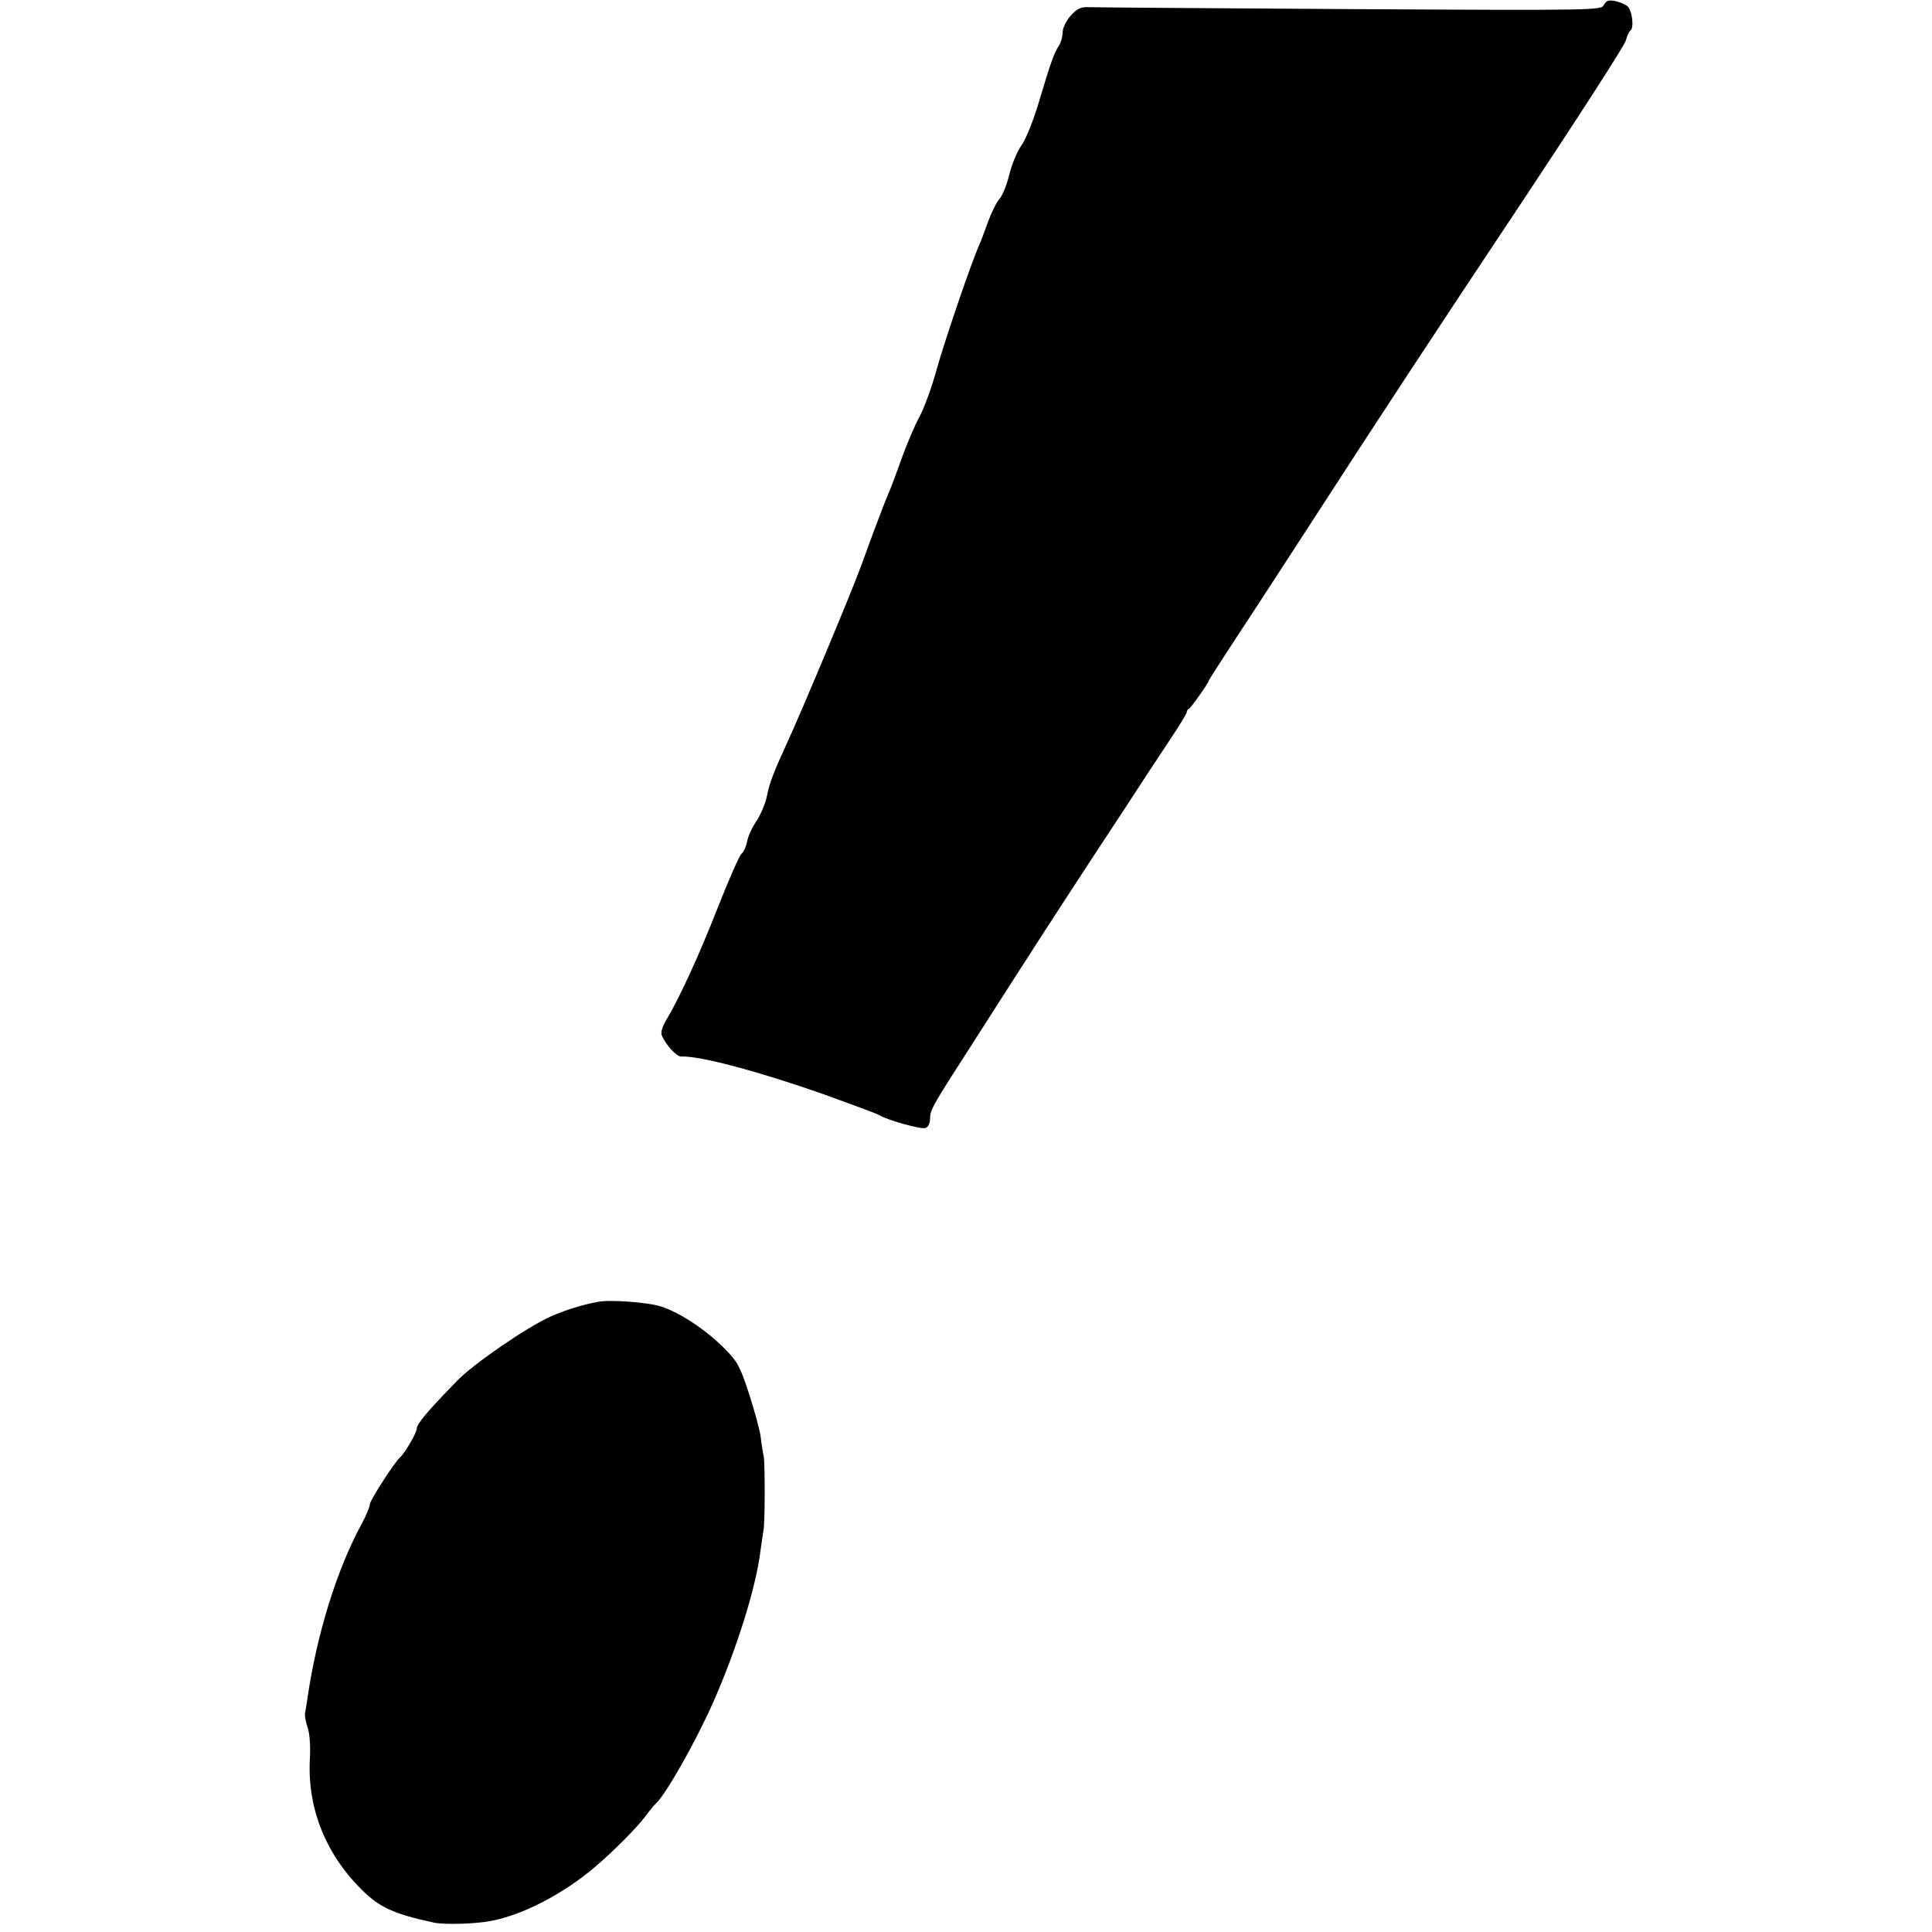
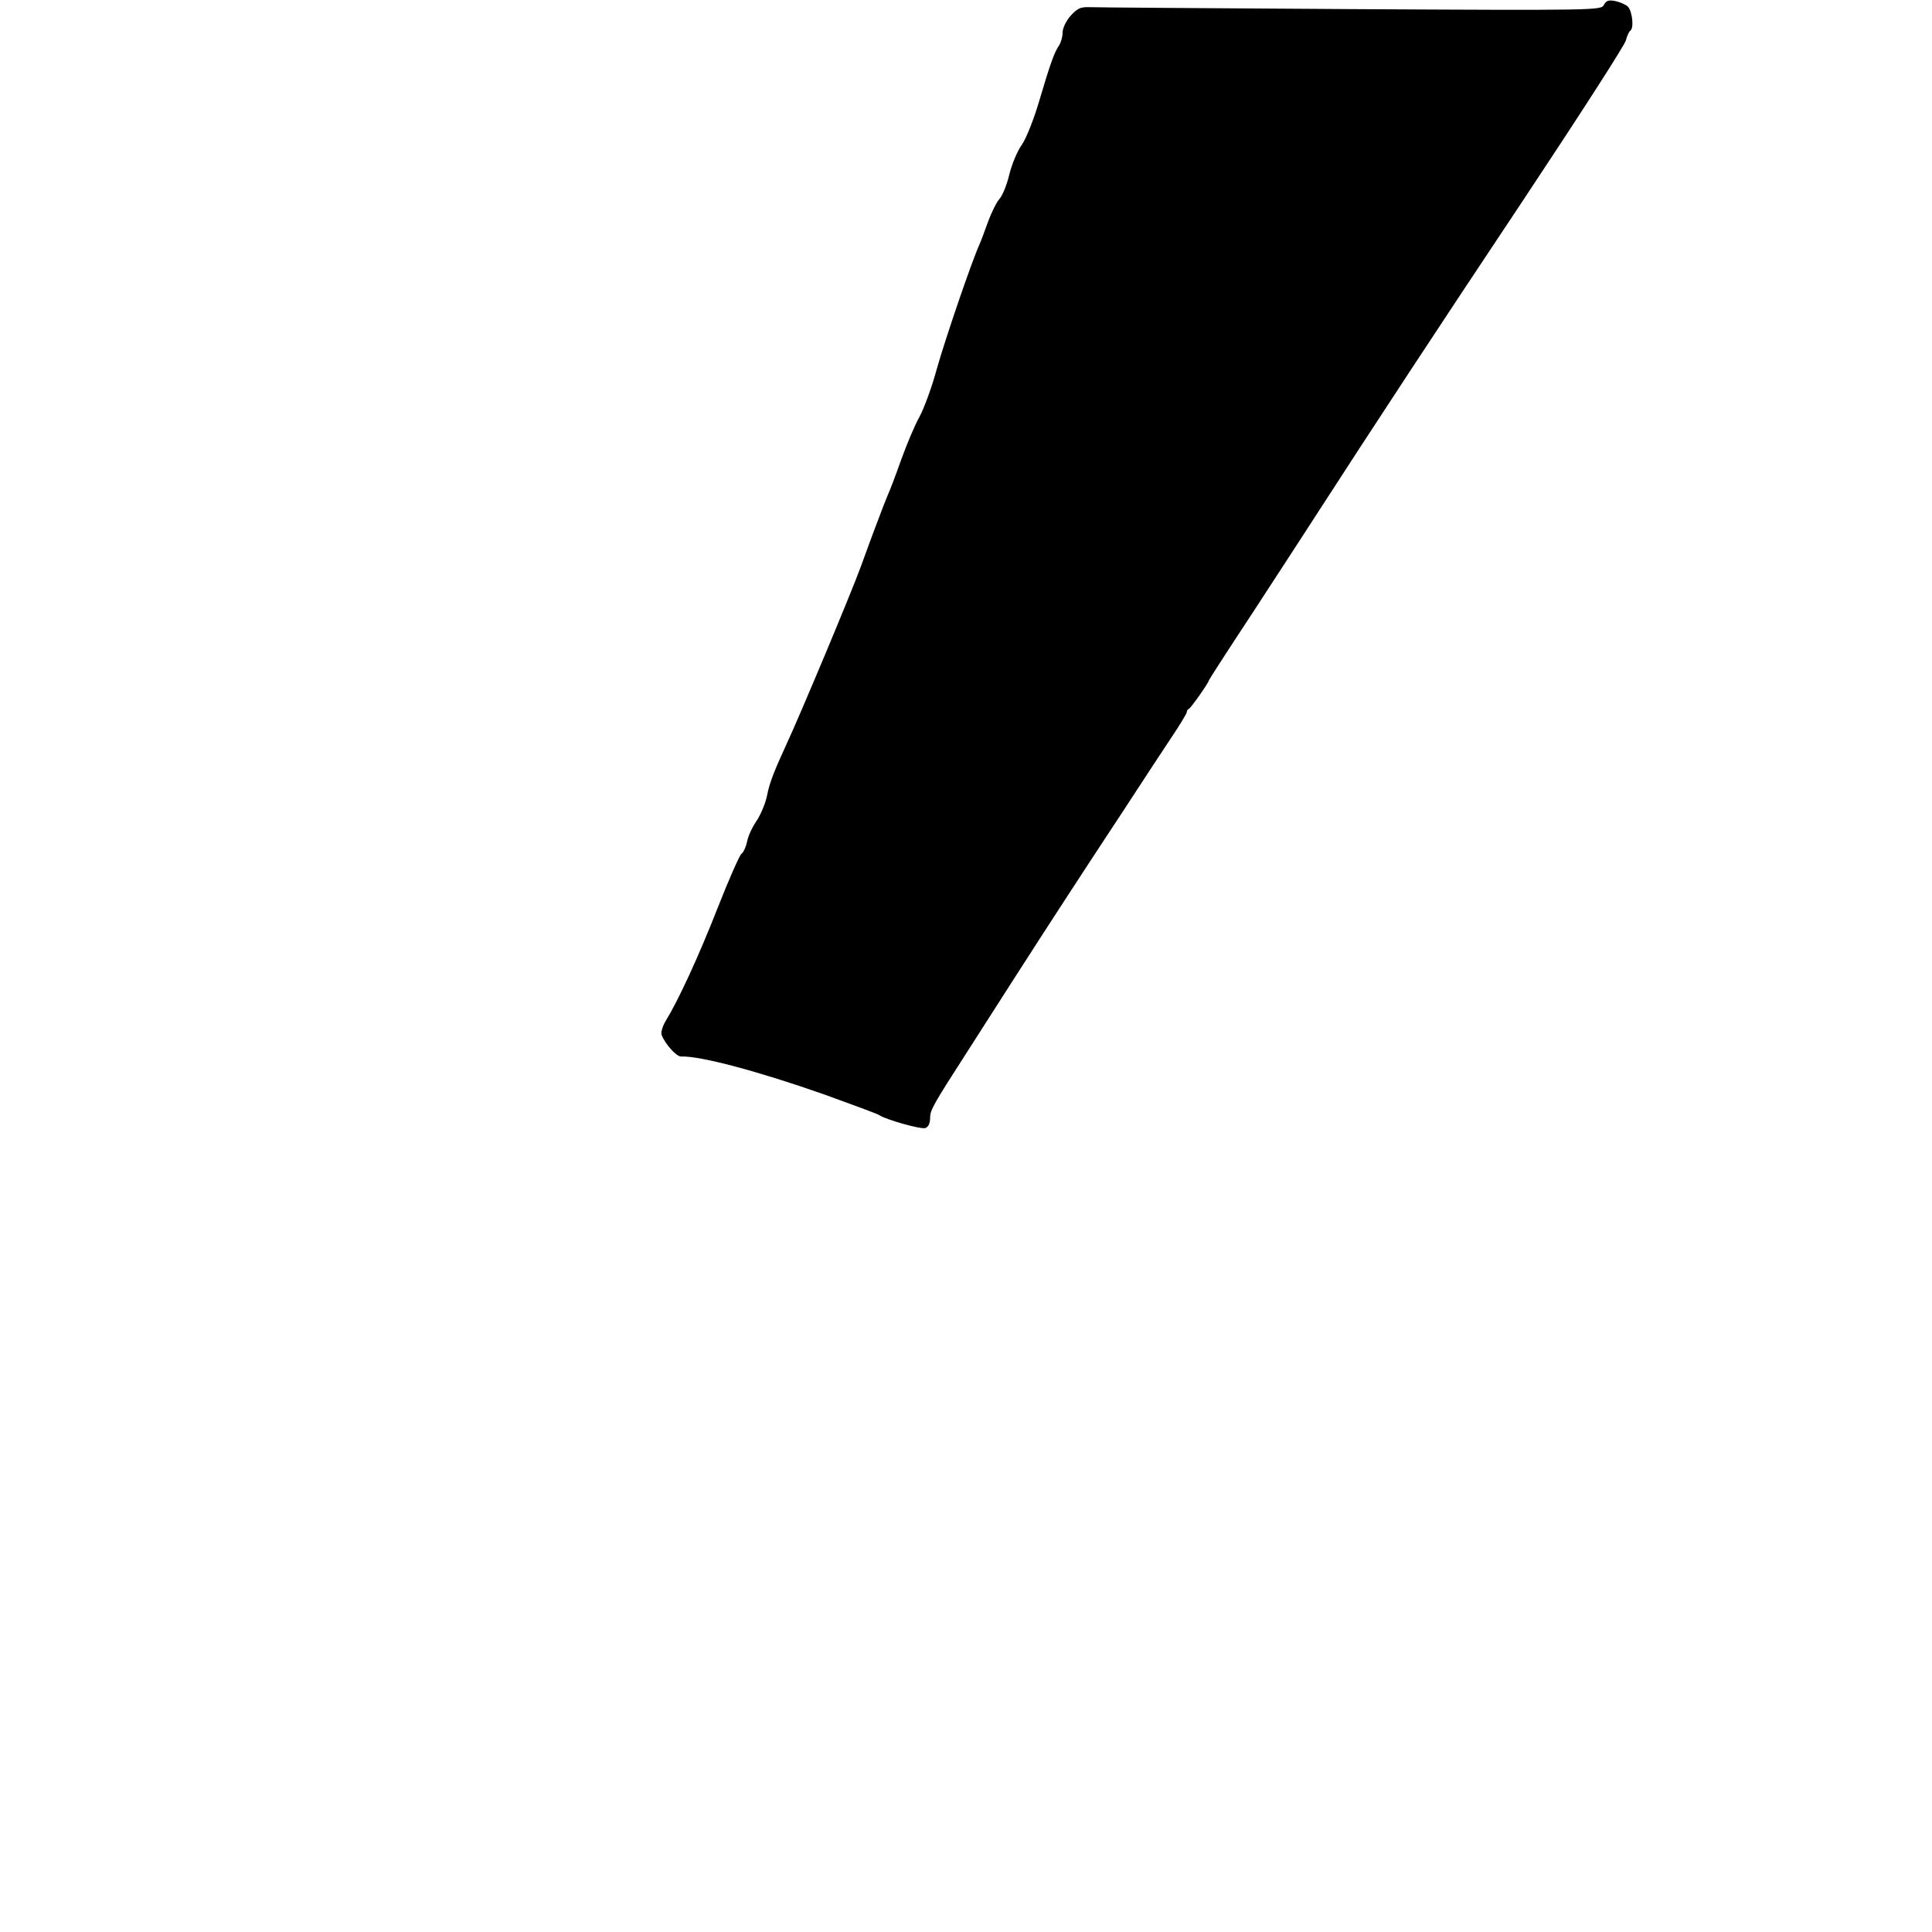
<svg xmlns="http://www.w3.org/2000/svg" version="1.0" width="700pt" height="700pt" viewBox="0 0 700 700" preserveAspectRatio="xMidYMid meet">
  <g transform="translate(0,700) scale(0.1,-0.1)" fill="#000000" stroke="none">
    <path d="M5811 6982 c-10 -19 -20 -20 -918 -15 -499 3 -925 6 -946 7 -32 1 -43 -4 -68 -31 -17 -20 -29 -45 -29 -61 0 -15 -6 -36 -13 -47 -17 -25 -30 -60 -73 -205 -19 -64 -46 -132 -62 -155 -16 -22 -36 -70 -45 -107 -9 -38 -25 -77 -36 -89 -10 -11 -29 -49 -41 -82 -12 -34 -26 -71 -31 -82 -29 -64 -125 -346 -154 -449 -18 -67 -47 -146 -64 -177 -17 -30 -46 -100 -66 -155 -19 -54 -41 -112 -49 -129 -7 -16 -22 -55 -33 -85 -12 -30 -40 -107 -63 -170 -38 -104 -220 -538 -272 -650 -45 -98 -60 -137 -69 -183 -5 -26 -22 -67 -37 -90 -16 -23 -32 -57 -35 -76 -4 -19 -13 -39 -21 -45 -7 -6 -46 -94 -86 -196 -69 -176 -142 -334 -188 -409 -11 -18 -18 -41 -15 -50 12 -33 54 -80 71 -79 68 3 281 -54 517 -137 105 -38 195 -71 200 -75 25 -17 153 -53 168 -47 11 4 17 18 17 37 0 28 12 49 135 240 23 36 95 148 160 250 65 102 160 248 210 325 50 77 140 214 200 305 59 91 134 205 166 253 33 49 59 92 59 97 0 5 3 10 8 12 7 3 72 95 72 103 0 2 71 112 158 244 86 132 187 287 223 343 229 354 435 668 758 1153 201 303 369 563 372 579 4 16 11 31 16 35 14 9 7 71 -9 87 -7 7 -27 16 -45 20 -25 5 -33 2 -42 -14z" />
-     <path d="M2165 2283 c-62 -12 -117 -30 -170 -53 -85 -38 -279 -171 -339 -233 -107 -110 -146 -156 -146 -173 0 -15 -42 -87 -60 -104 -21 -18 -110 -157 -110 -170 0 -9 -13 -41 -30 -72 -90 -166 -162 -398 -196 -631 -3 -21 -7 -46 -9 -55 -1 -9 3 -33 10 -52 7 -21 10 -65 8 -108 -11 -177 54 -345 184 -475 67 -68 118 -91 265 -123 38 -8 150 -5 206 6 115 21 263 98 377 195 66 56 151 141 184 185 14 19 31 40 37 45 35 31 144 223 207 365 84 189 156 417 172 549 4 30 9 63 11 75 6 26 6 244 1 271 -3 11 -8 43 -11 70 -4 28 -24 99 -43 158 -32 97 -41 114 -88 161 -67 68 -163 131 -229 152 -49 16 -188 26 -231 17z" />
  </g>
</svg>